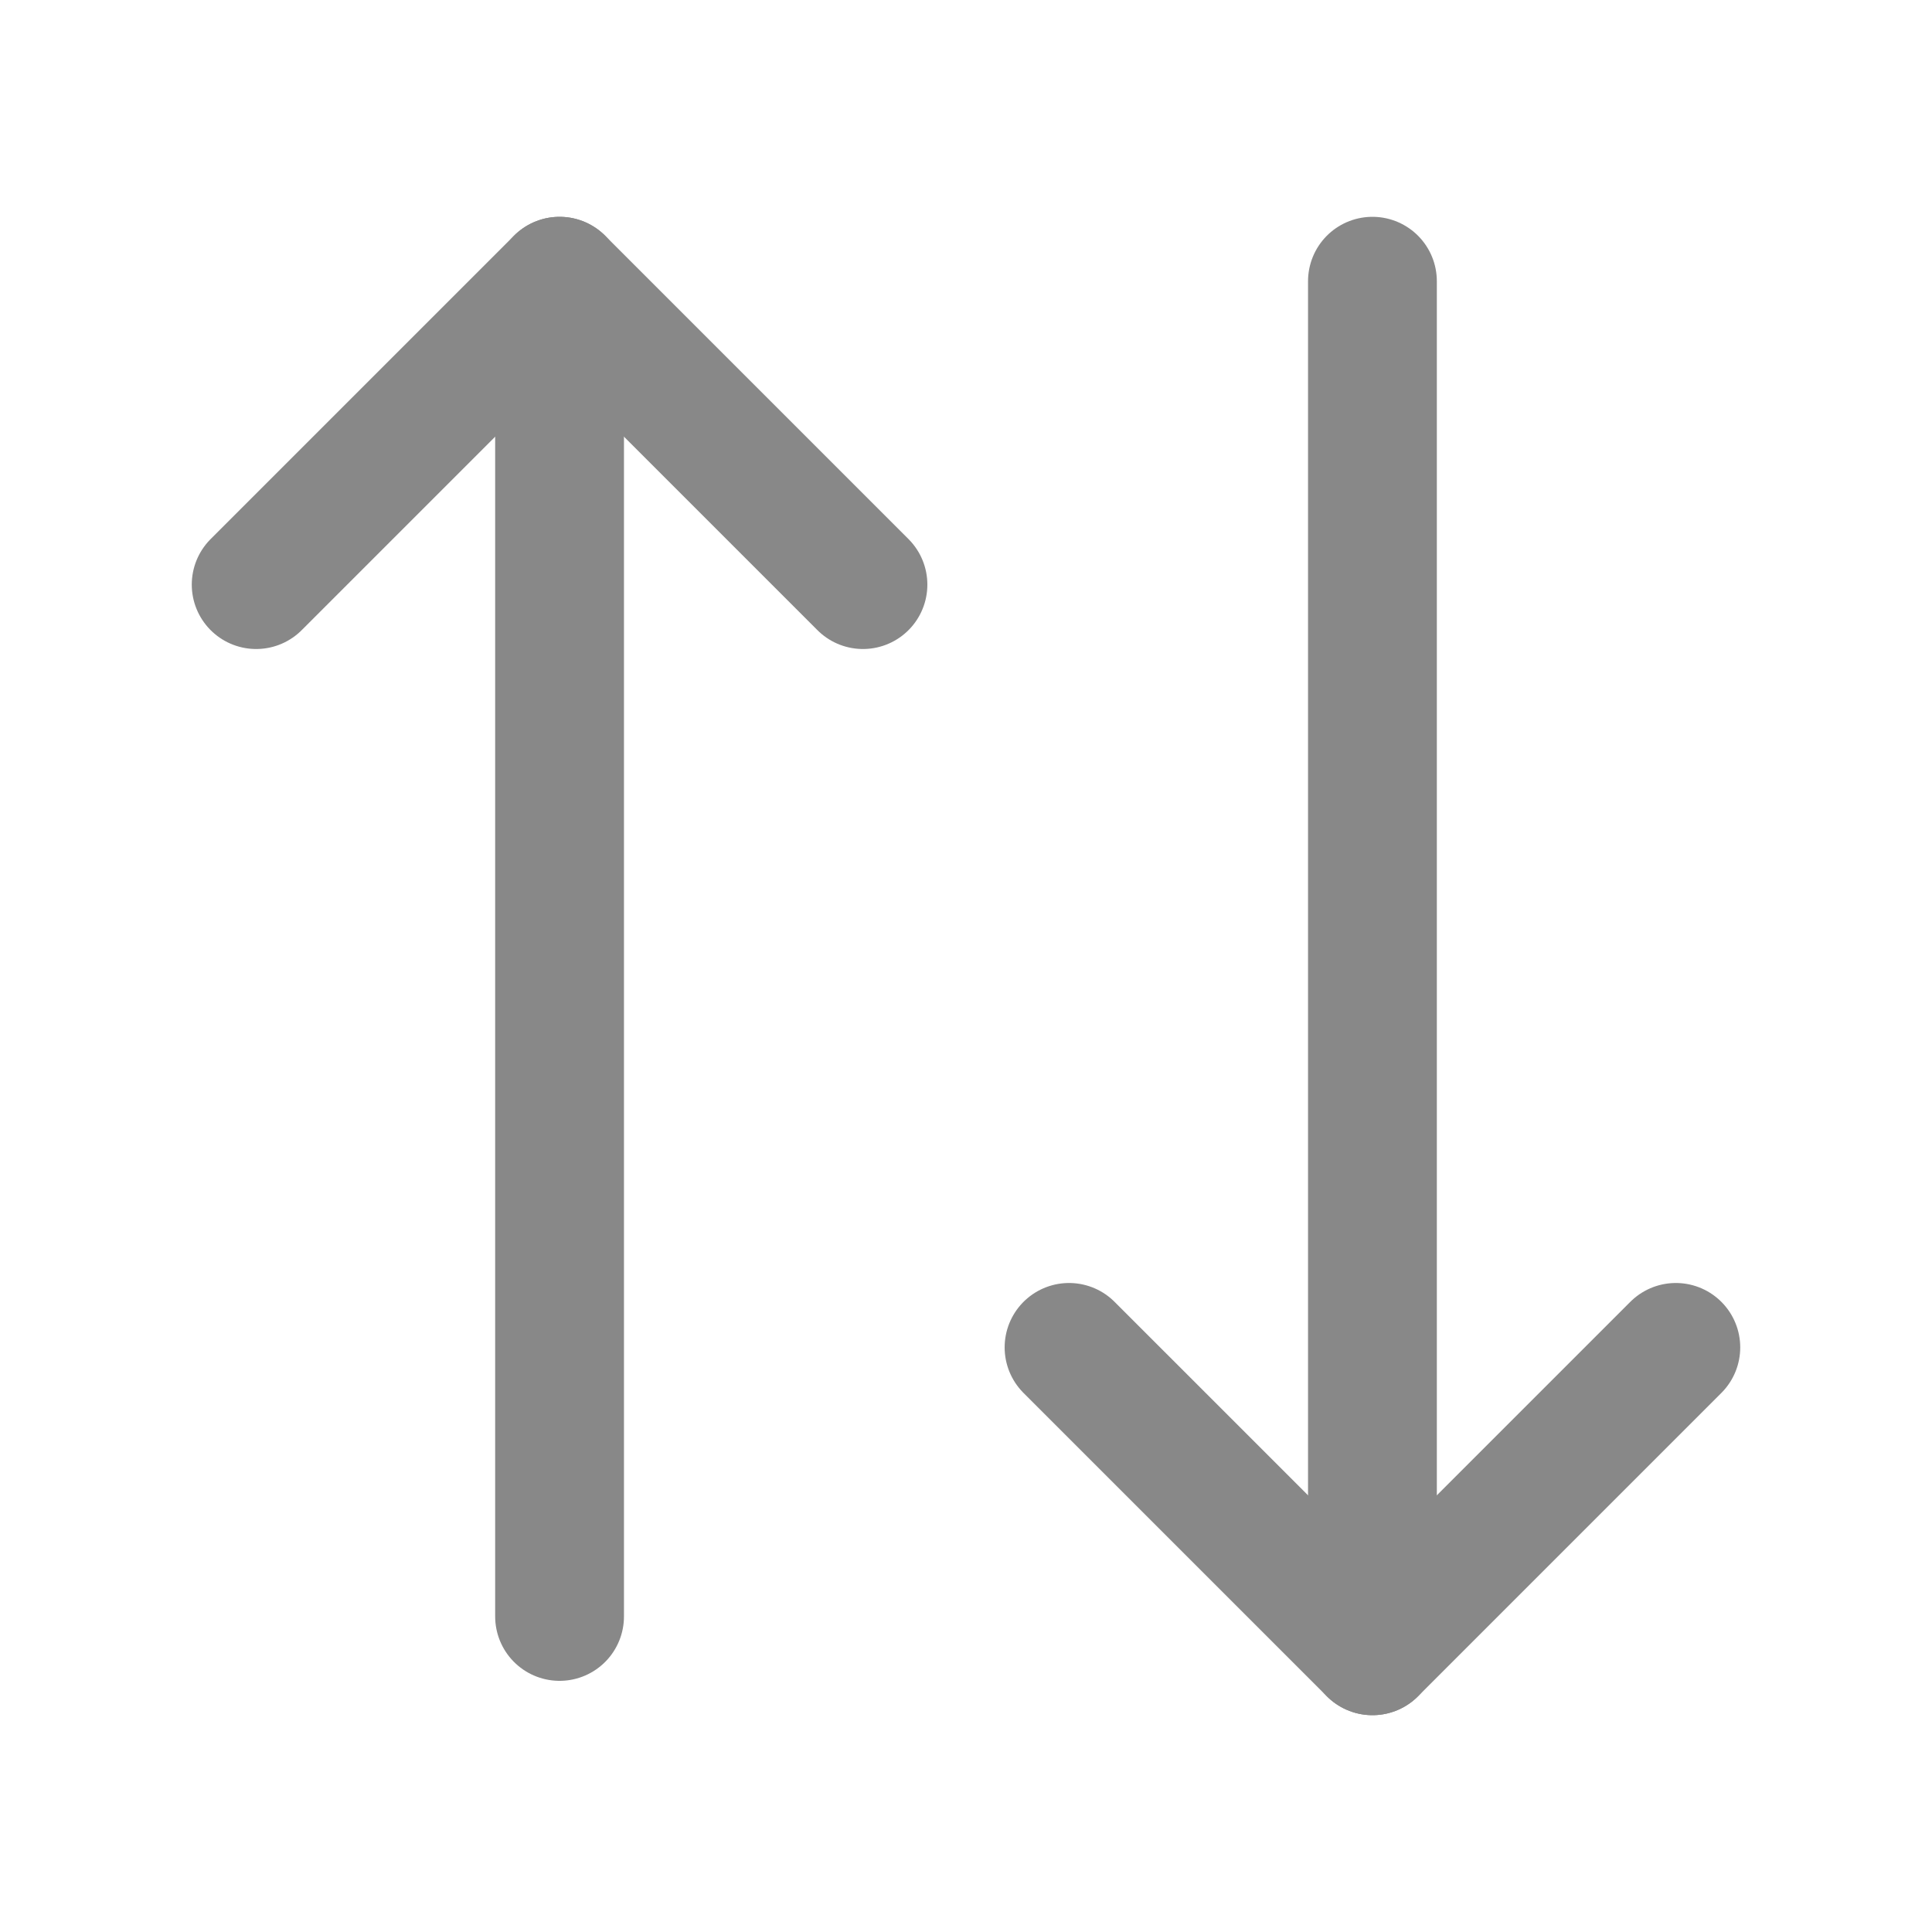
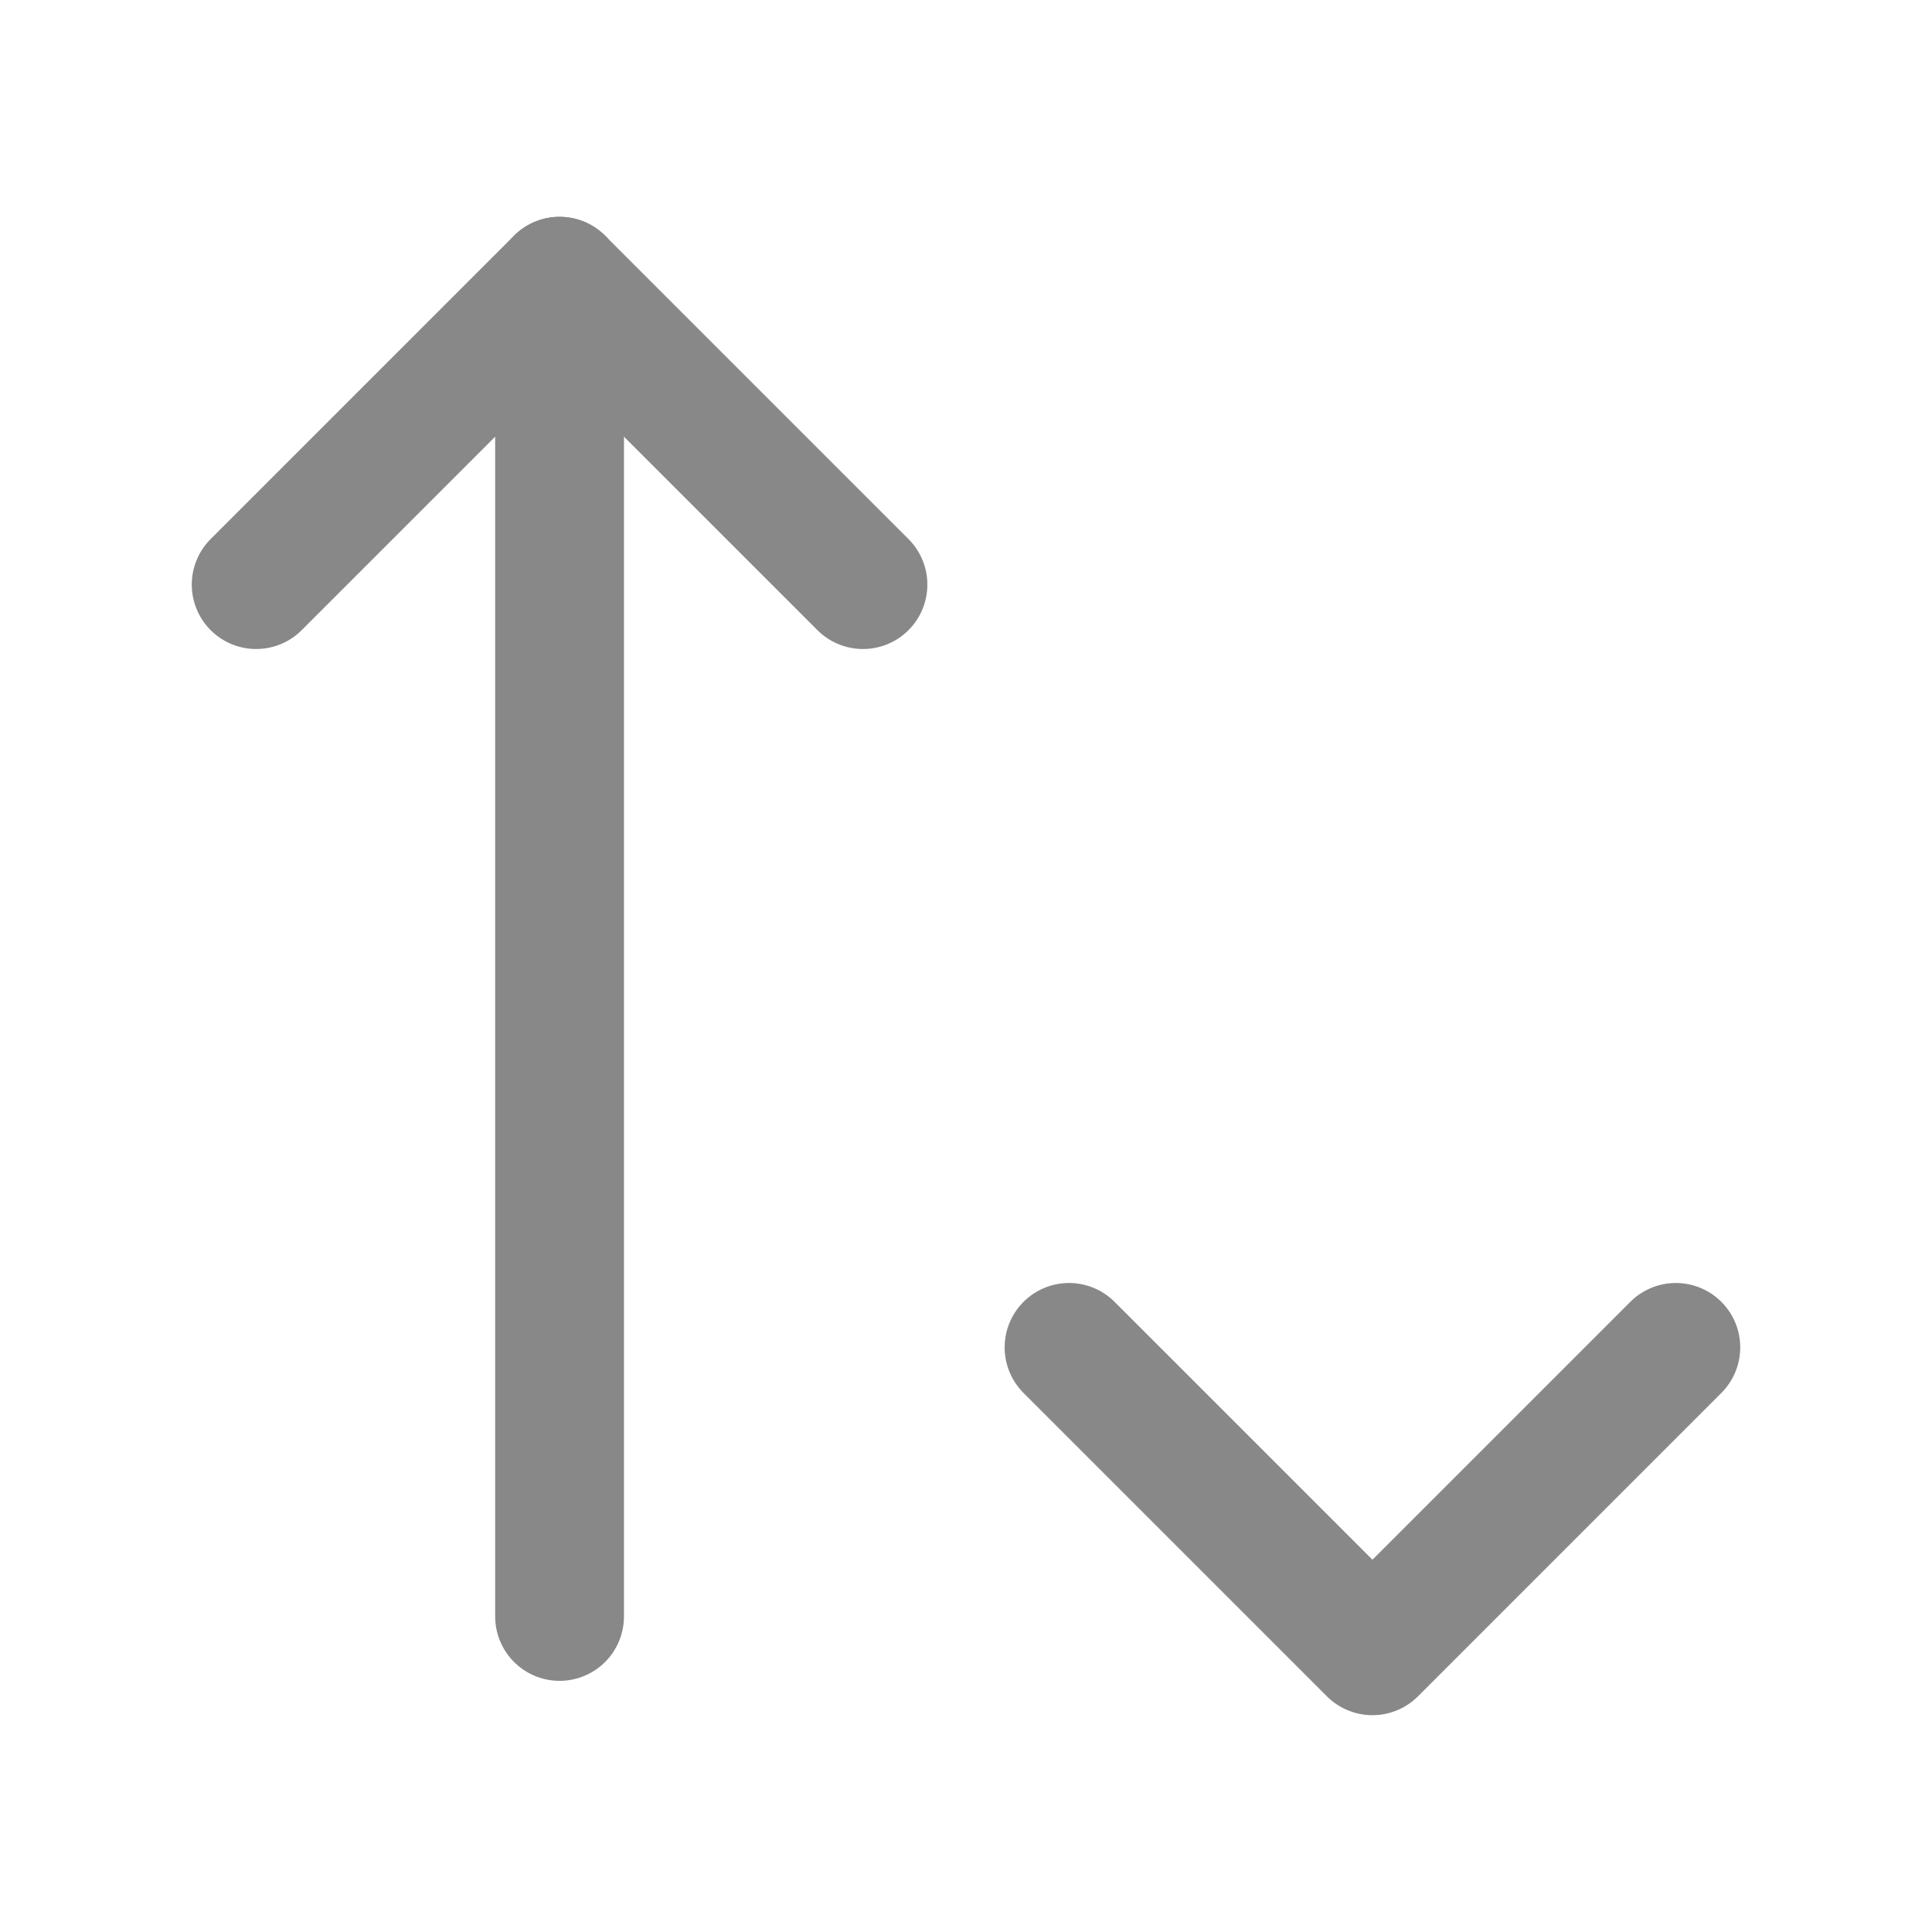
<svg xmlns="http://www.w3.org/2000/svg" id="Layer_2" viewBox="0 0 27 27">
  <defs>
    <style>.cls-1{fill:none;stroke:#888;stroke-linecap:round;stroke-linejoin:round;stroke-width:1.8px;}</style>
  </defs>
  <polyline class="cls-1" points="3.58 8.17 7.82 3.93 12.06 8.17" />
  <polyline class="cls-1" points="23.42 18.83 19.18 23.07 14.94 18.83" />
-   <line class="cls-1" x1="19.18" y1="23.07" x2="19.18" y2="3.93" />
  <line class="cls-1" x1="7.82" y1="22.59" x2="7.82" y2="3.93" />
</svg>